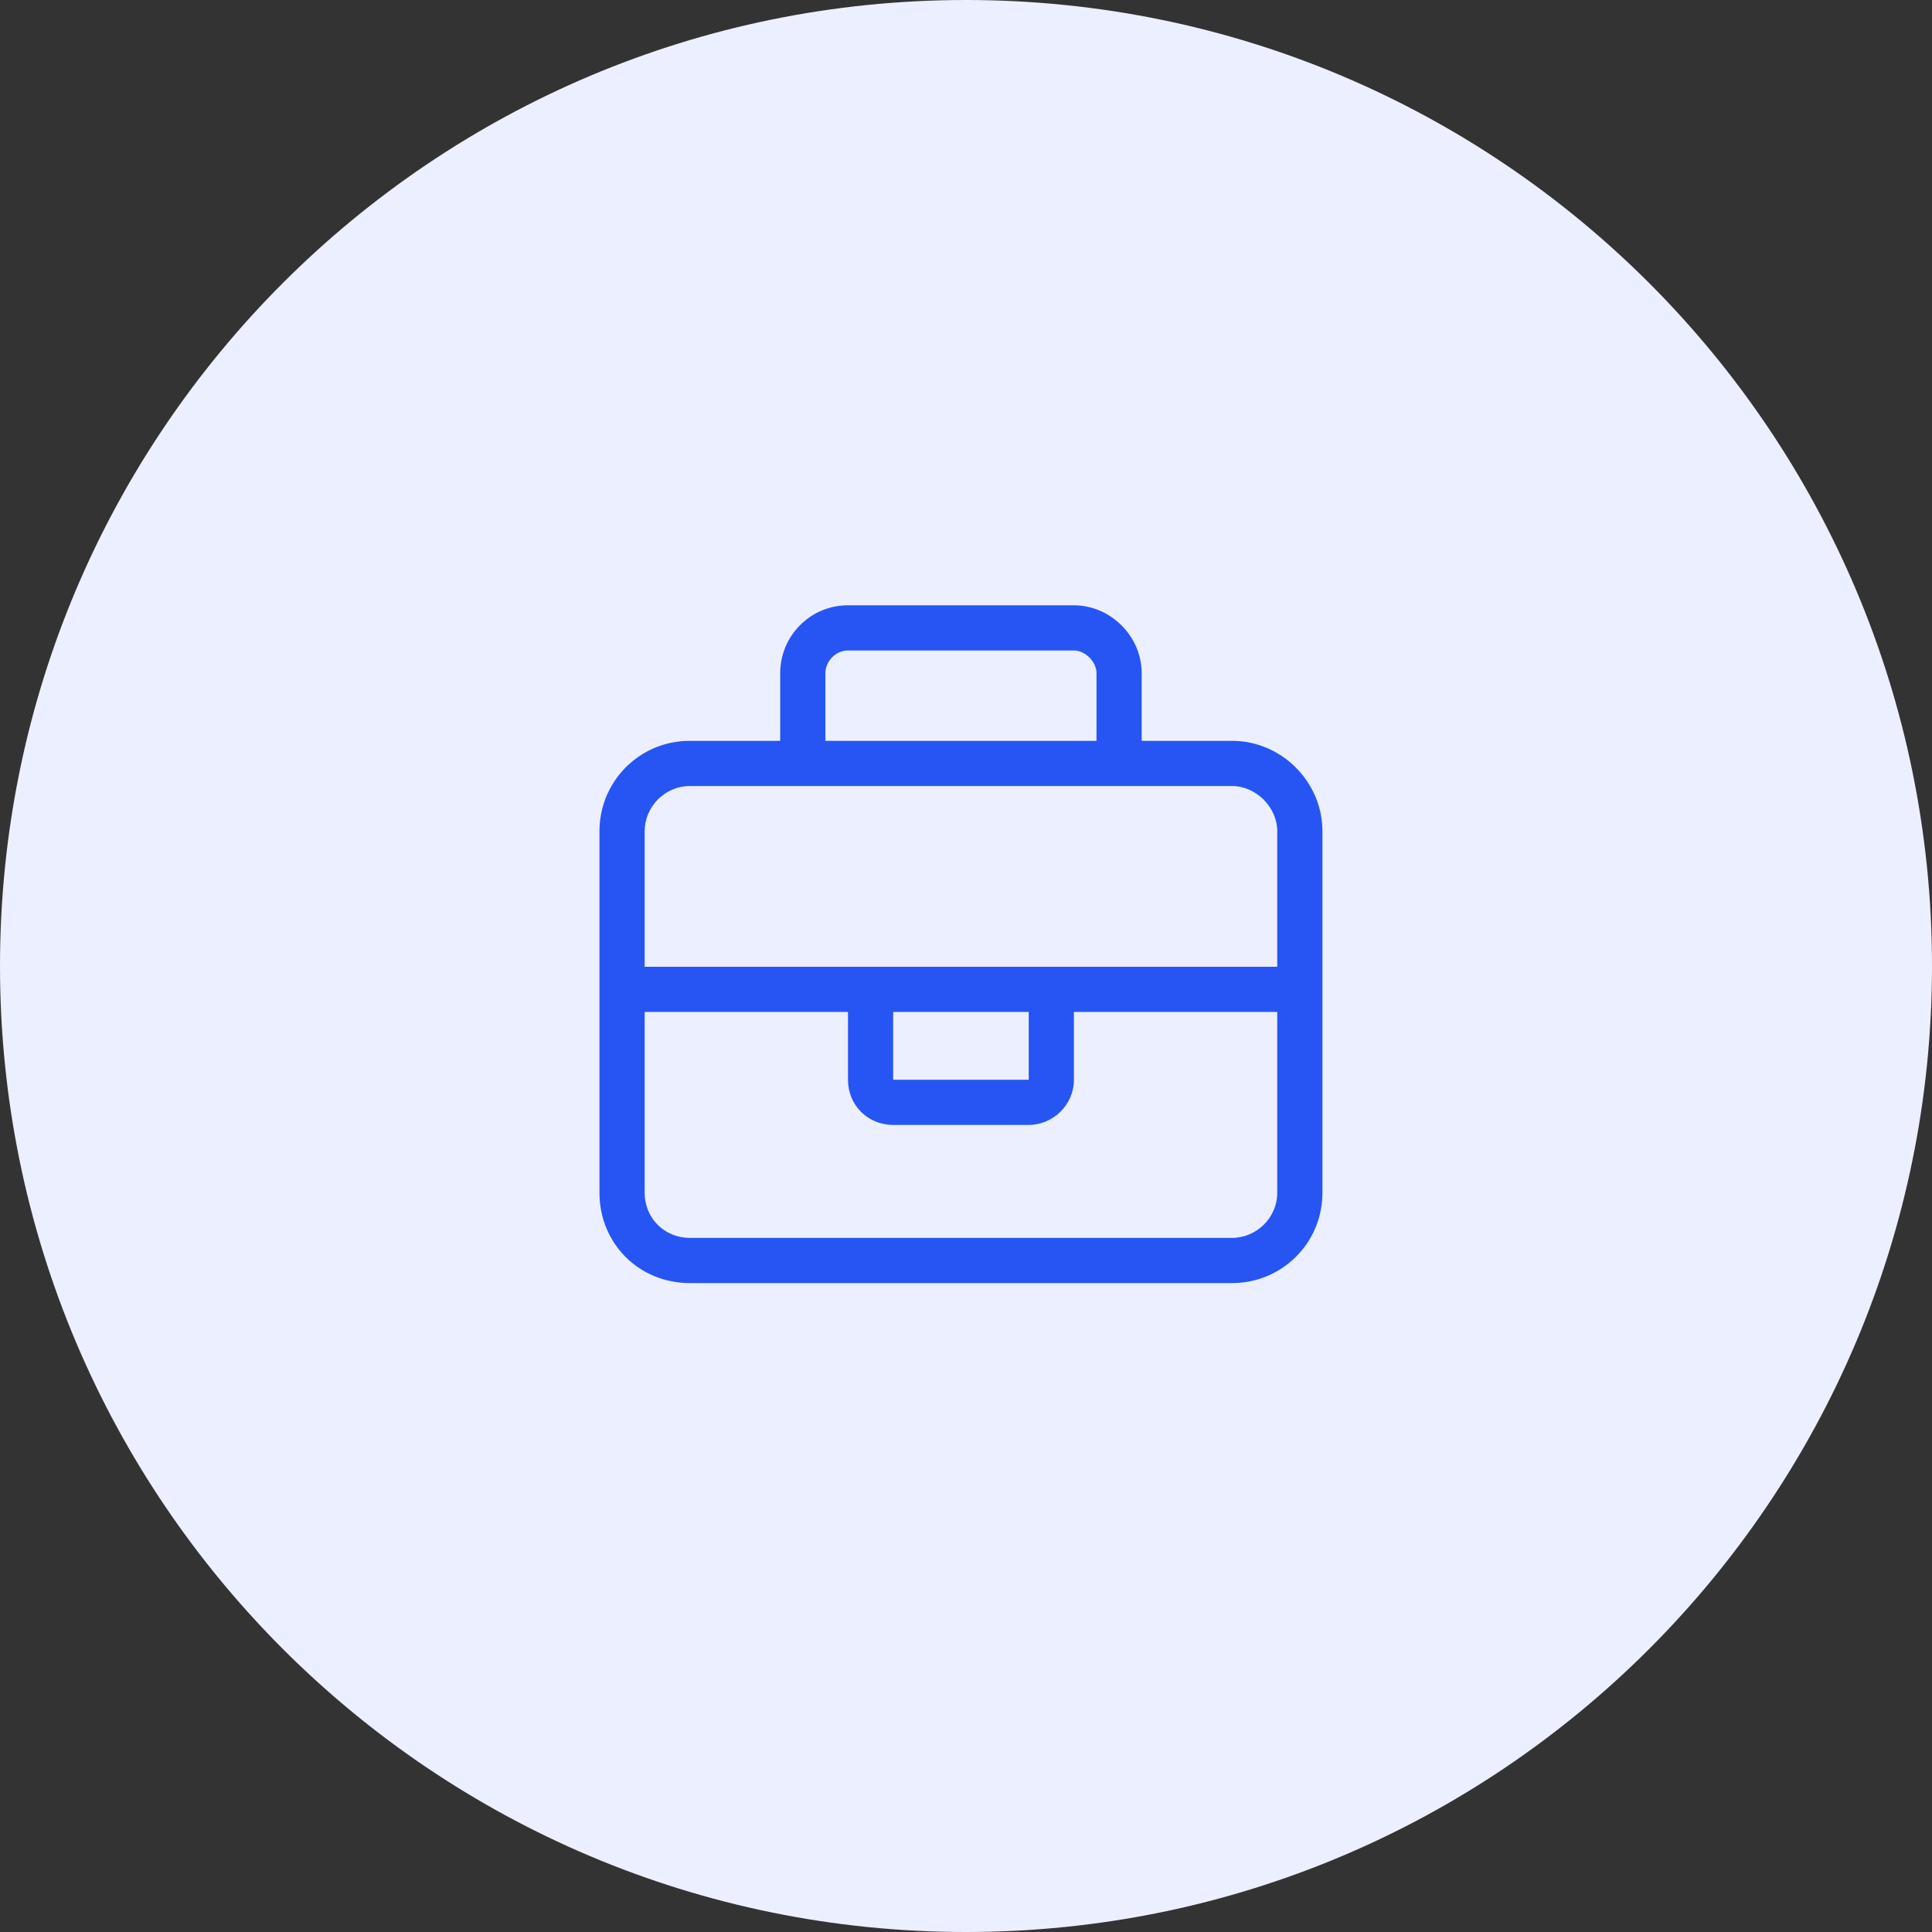
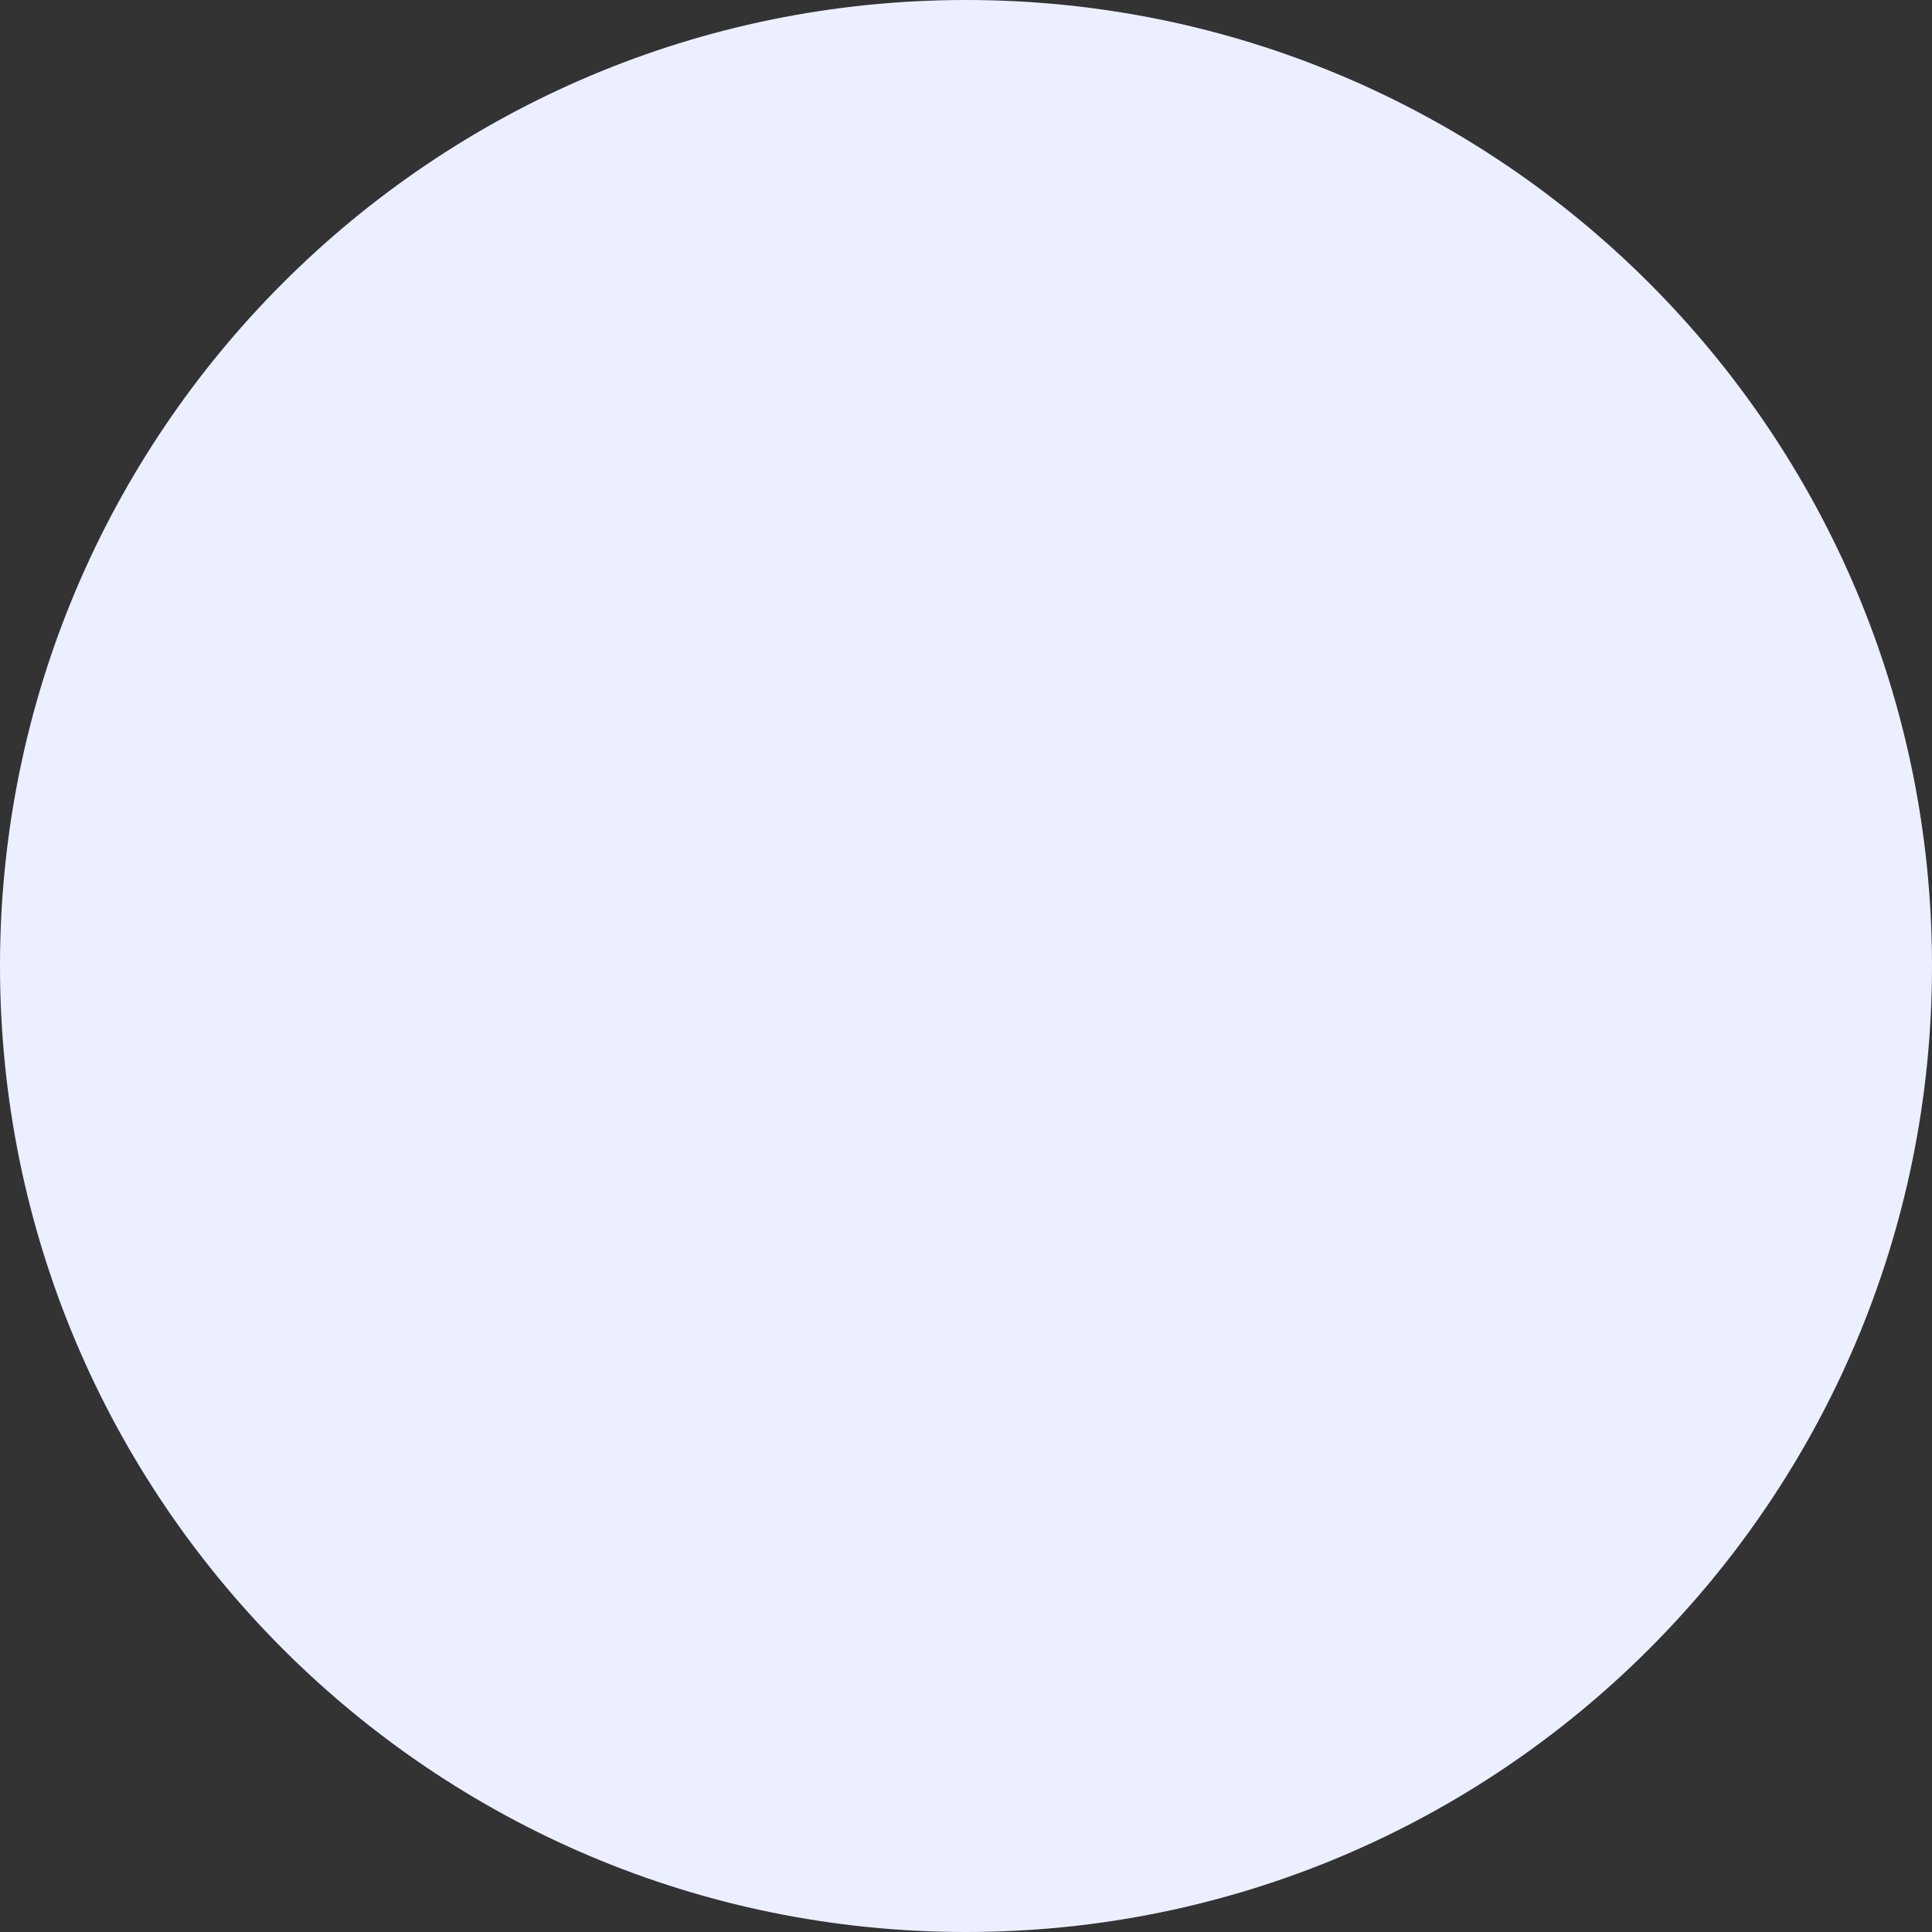
<svg xmlns="http://www.w3.org/2000/svg" width="150" height="150" viewBox="0 0 150 150" fill="none">
  <rect x="0" y="0" width="150" height="150" fill="#333333" stroke="none" />
  <path d="M0 75C0 33.579 33.579 0 75 0V0C116.421 0 150 33.579 150 75V75C150 116.421 116.421 150 75 150V150C33.579 150 0 116.421 0 75V75Z" fill="#ECEFFF" />
-   <path d="M64.083 52.257V57.519H85.132V52.257C85.132 51.38 84.255 50.503 83.378 50.503H65.837C64.85 50.503 64.083 51.38 64.083 52.257ZM60.575 57.519V52.257C60.575 49.407 62.877 46.995 65.837 46.995H83.378C86.228 46.995 88.64 49.407 88.64 52.257V57.519H95.657C99.494 57.519 102.673 60.699 102.673 64.536V92.601C102.673 96.548 99.494 99.618 95.657 99.618H53.559C49.612 99.618 46.542 96.548 46.542 92.601V64.536C46.542 60.699 49.612 57.519 53.559 57.519H60.575ZM86.886 61.028H62.329H53.559C51.585 61.028 50.05 62.672 50.05 64.536V75.06H65.837H69.345H79.87H83.378H99.165V64.536C99.165 62.672 97.52 61.028 95.657 61.028H86.886ZM99.165 78.569H83.378V83.831C83.378 85.804 81.734 87.339 79.87 87.339H69.345C67.372 87.339 65.837 85.804 65.837 83.831V78.569H50.05V92.601C50.05 94.575 51.585 96.109 53.559 96.109H95.657C97.52 96.109 99.165 94.575 99.165 92.601V78.569ZM69.345 78.569V83.831H79.87V78.569H69.345Z" fill="#2755F4" />
</svg>